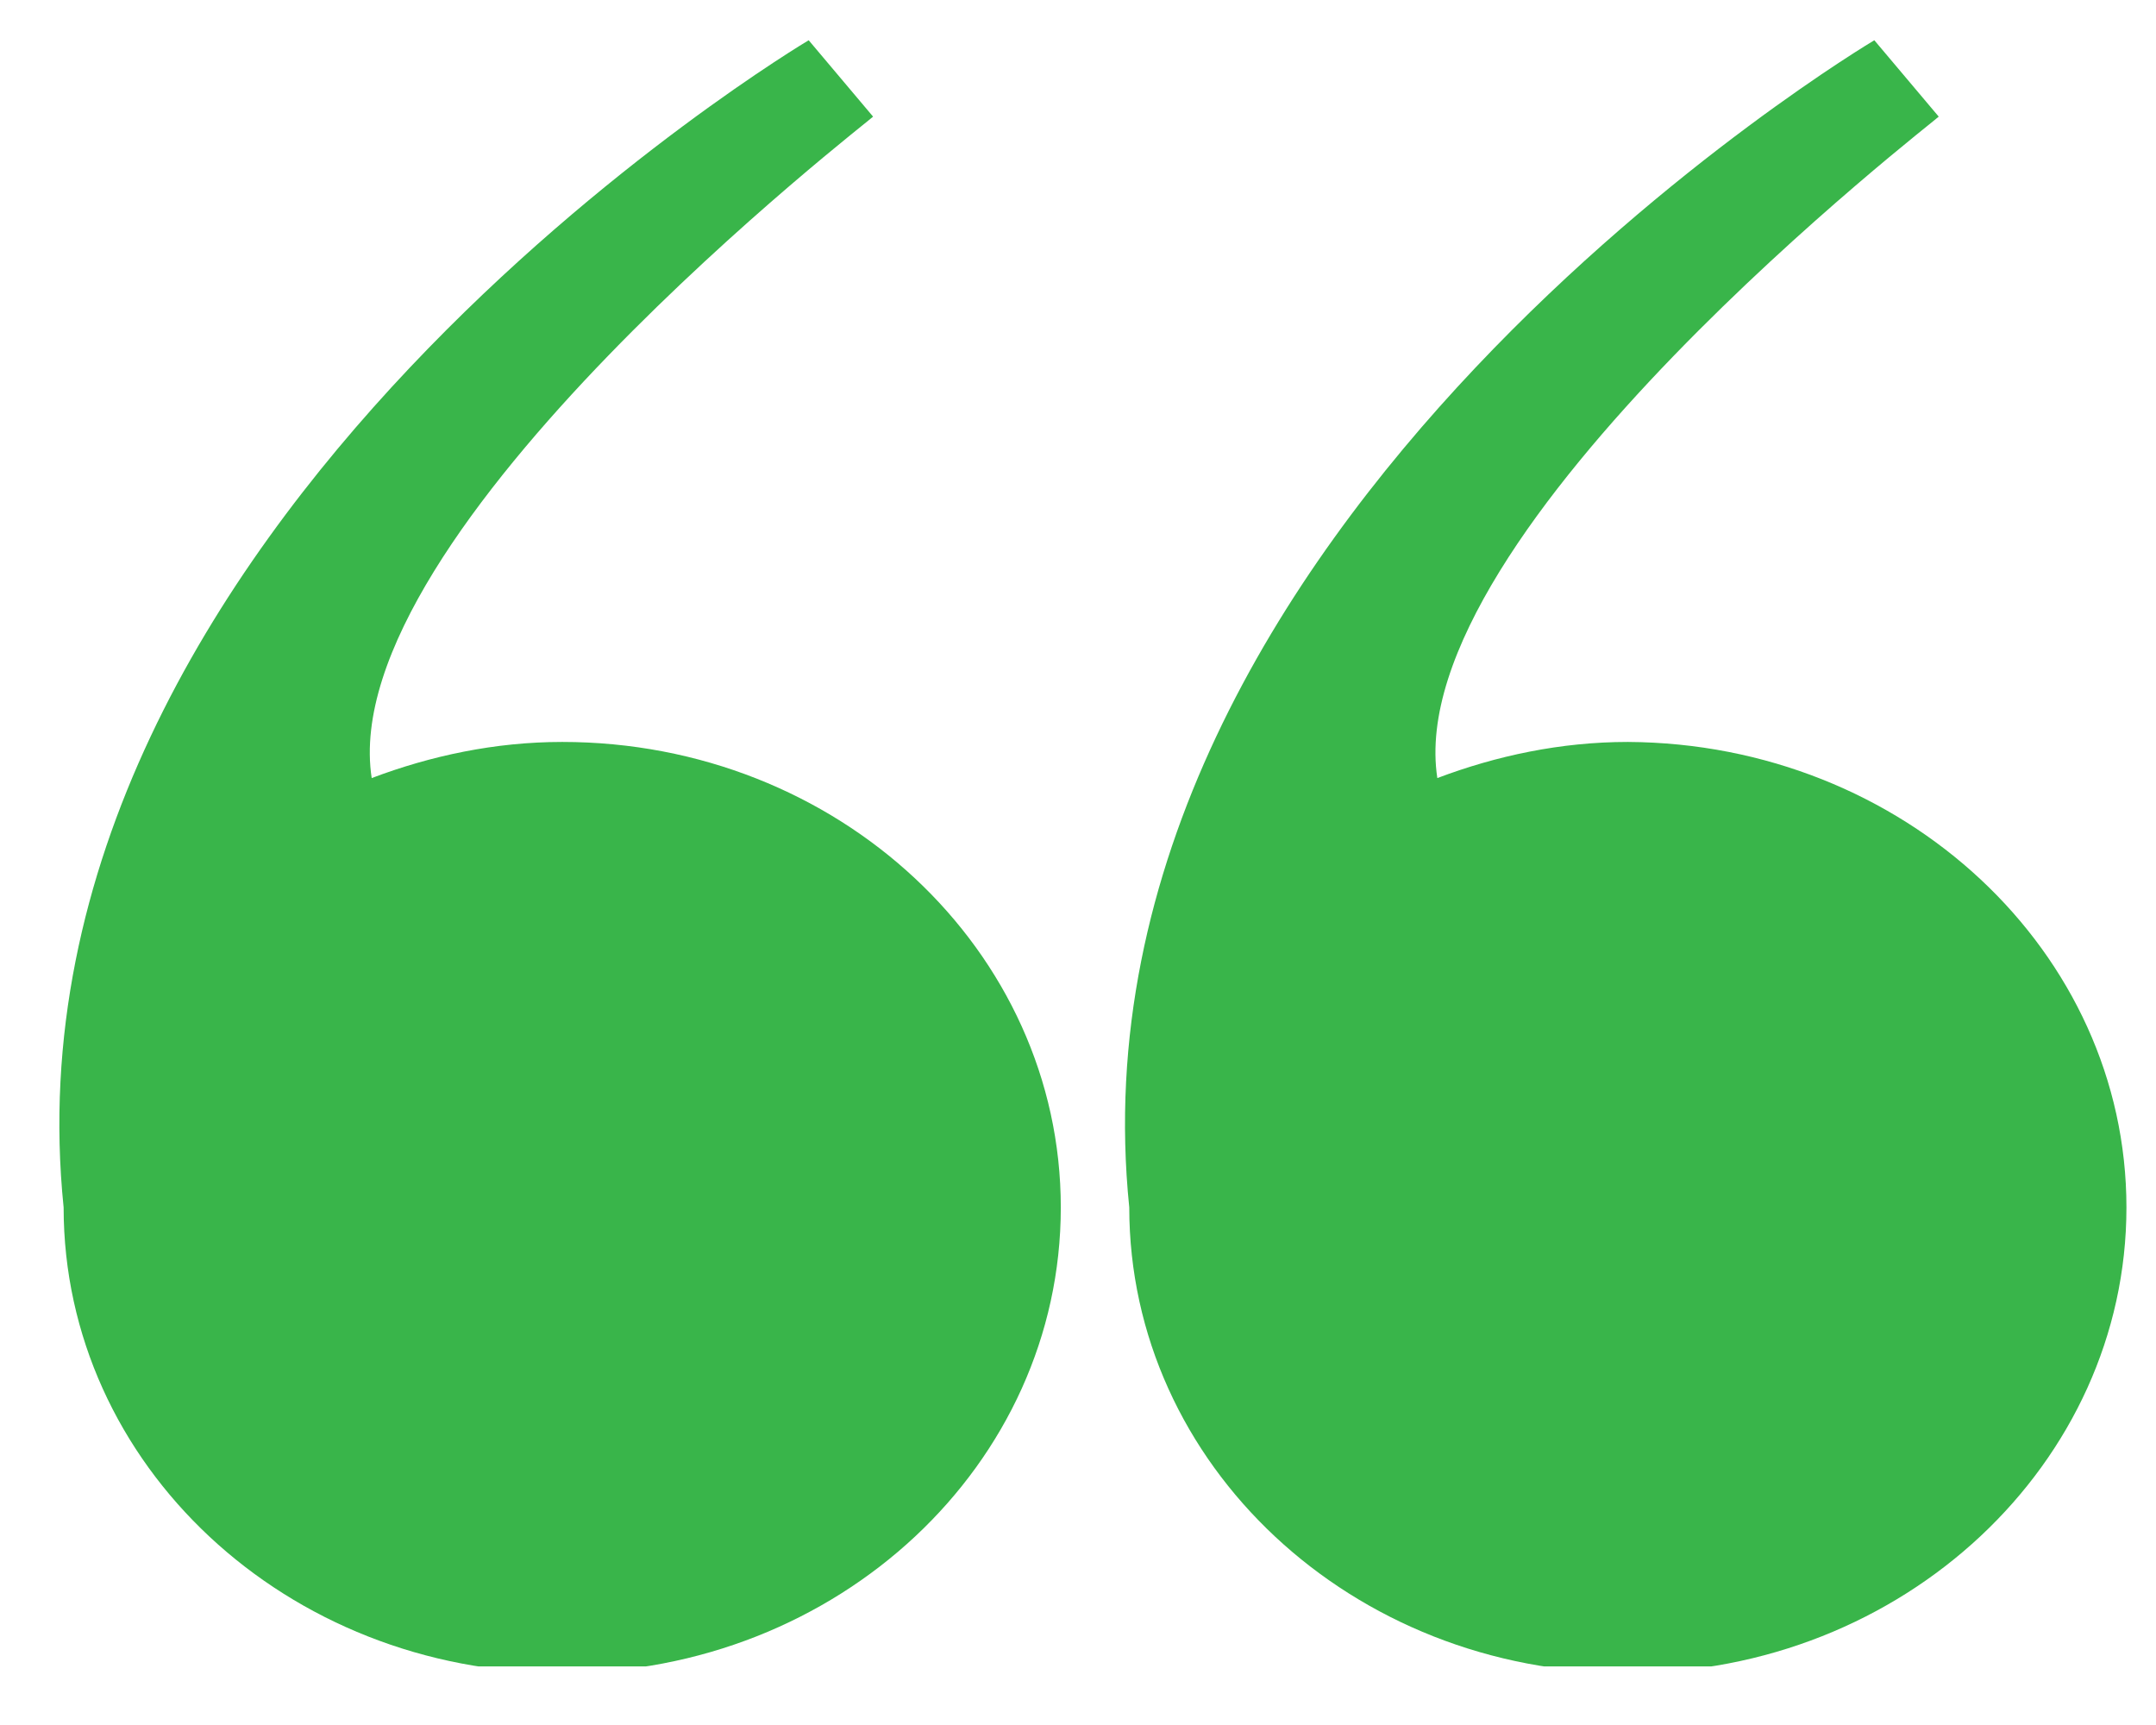
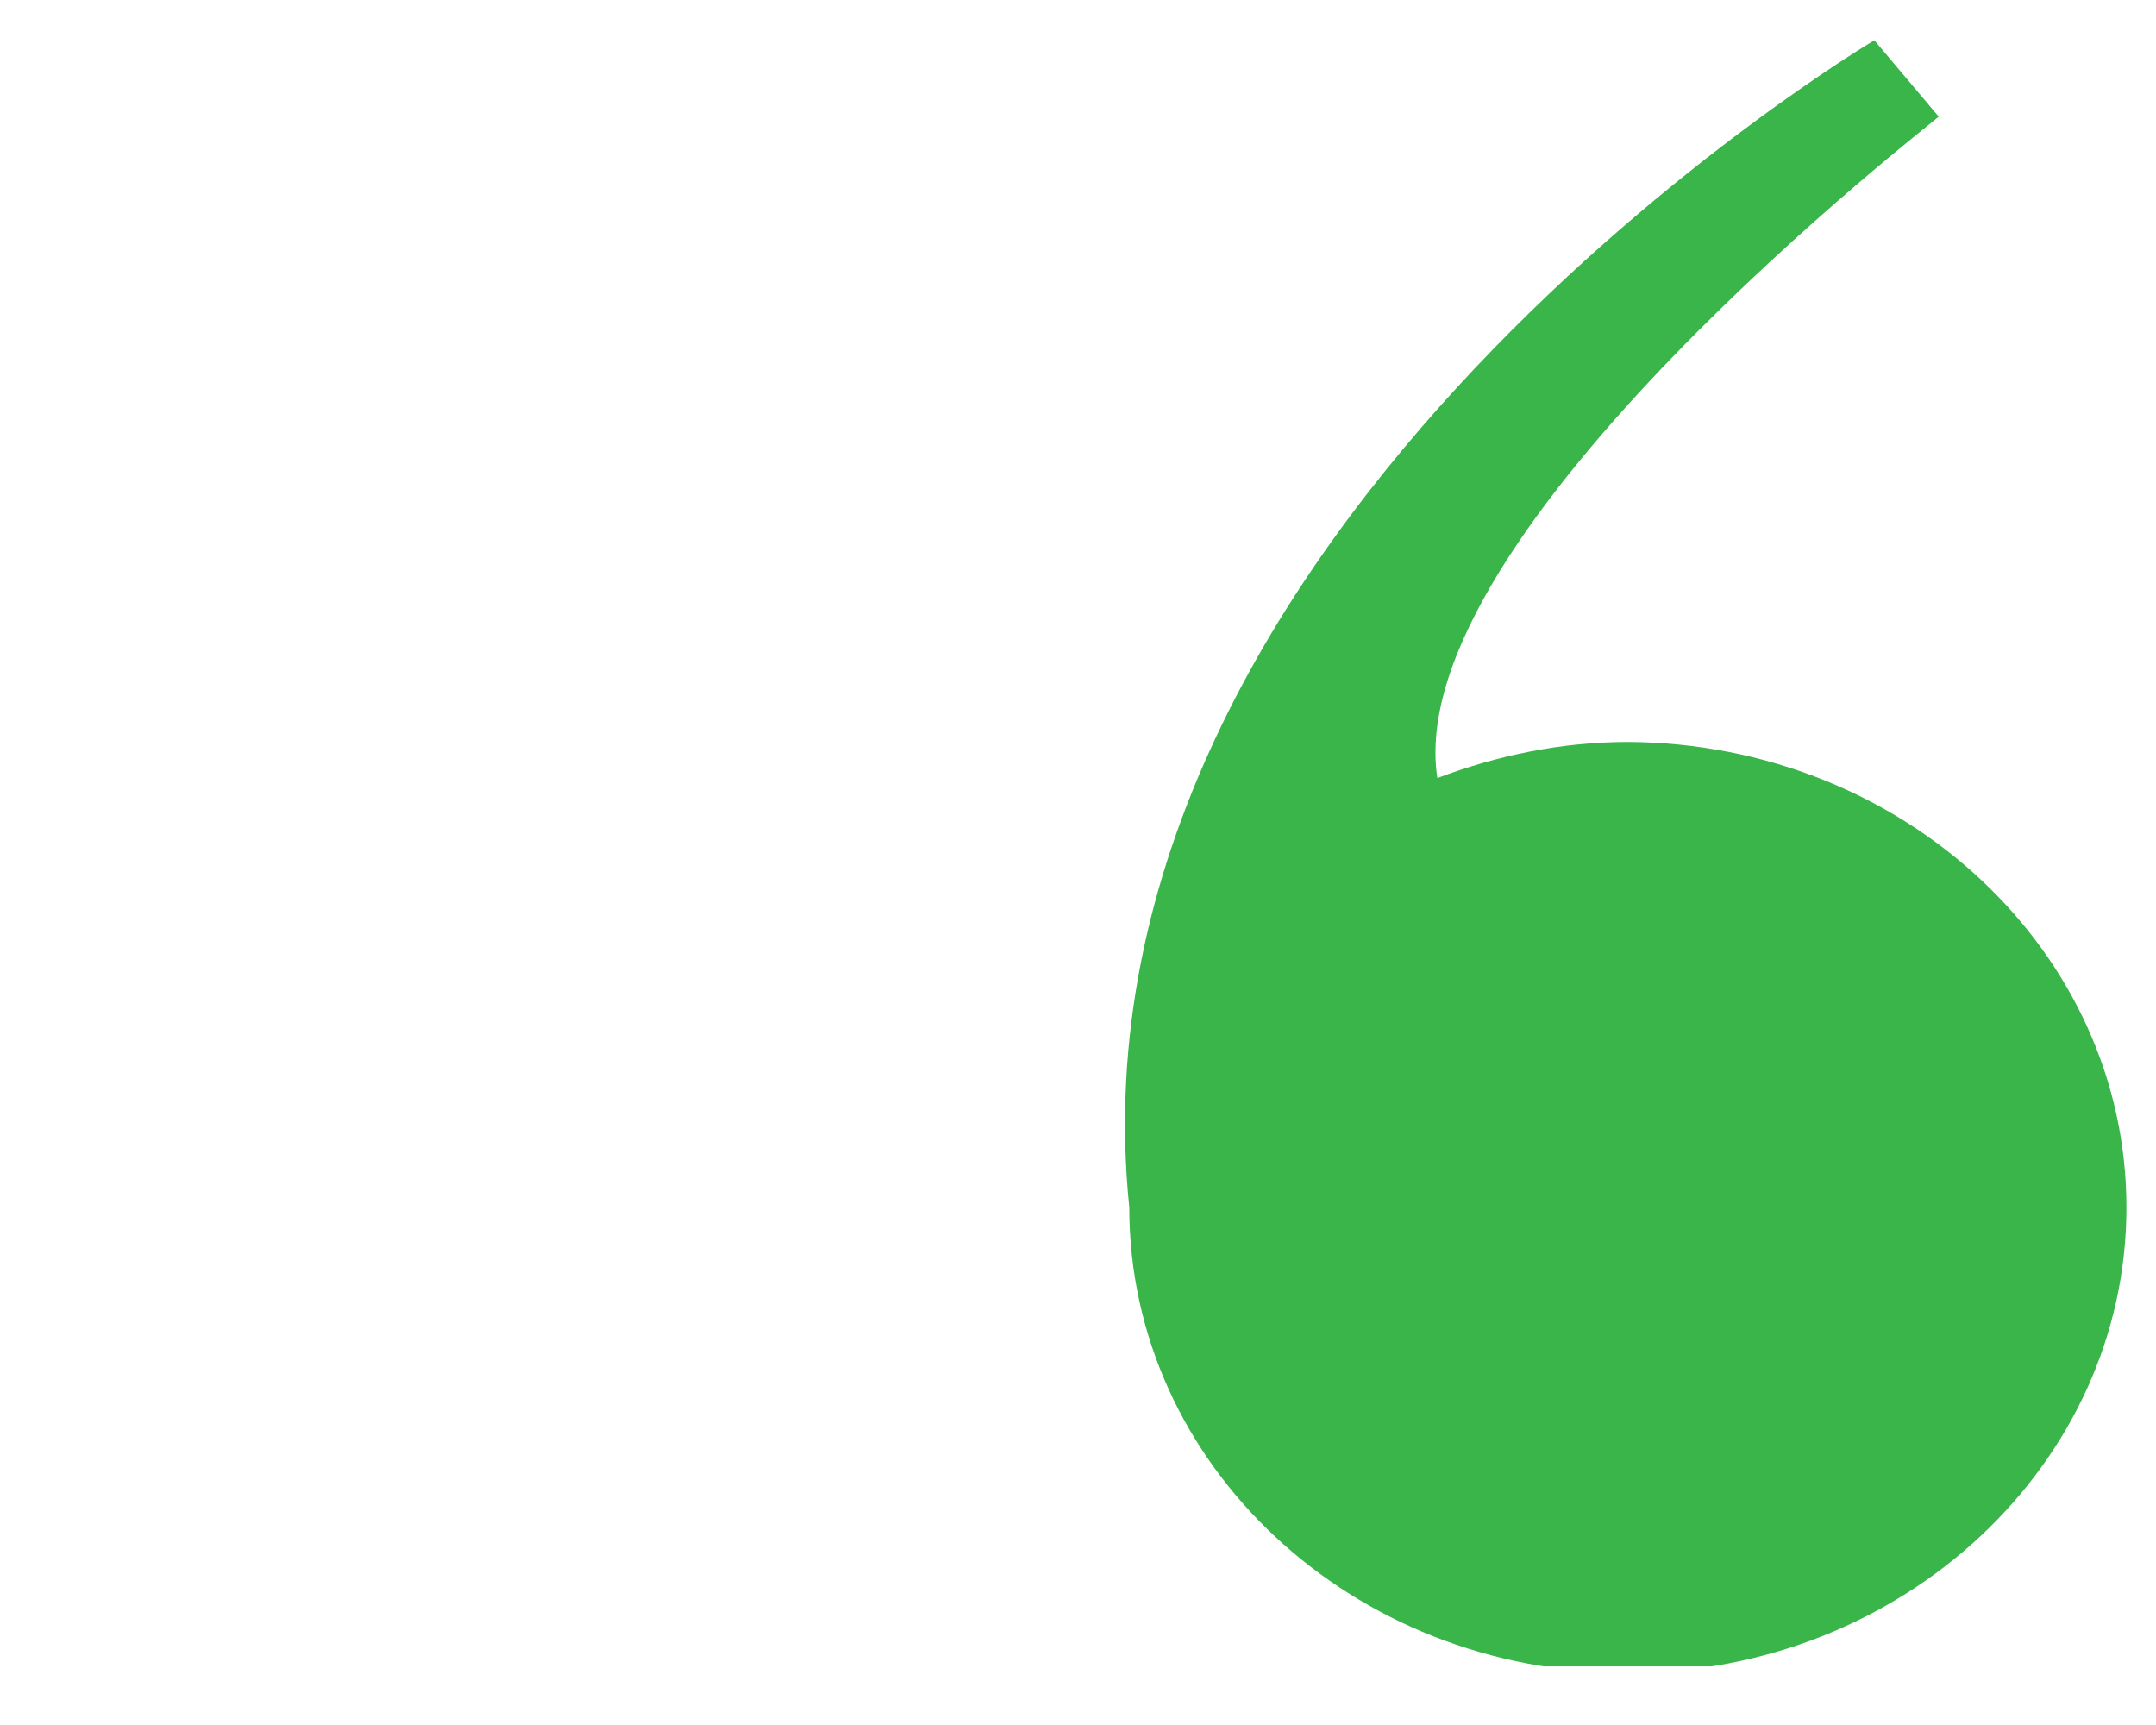
<svg xmlns="http://www.w3.org/2000/svg" width="60" zoomAndPan="magnify" viewBox="0 0 45 36" height="48" preserveAspectRatio="xMidYMid meet" version="1.0">
  <defs>
    <clipPath id="id1">
      <path d="M 23 0.73 L 44.383 0.73 L 44.383 34.777 L 23 34.777 Z M 23 0.73 " clip-rule="nonzero" />
    </clipPath>
    <clipPath id="id2">
-       <path d="M 1 0.73 L 23 0.73 L 23 34.777 L 1 34.777 Z M 1 0.73 " clip-rule="nonzero" />
-     </clipPath>
+       </clipPath>
  </defs>
  <g clip-path="url(#id1)">
    <path fill="#39b54a" d="M 30 16.238 C 31.23 15.773 32.574 15.484 33.977 15.484 C 39.734 15.516 44.383 19.863 44.383 25.199 C 44.383 30.535 39.734 34.914 33.977 34.914 C 28.219 34.914 23.57 30.566 23.57 25.199 C 22.109 10.934 39.121 0.84 39.121 0.84 L 40.465 2.434 C 40.465 2.465 29.211 11.105 30 16.238 Z M 30 16.238 " fill-opacity="1" fill-rule="nonzero" />
  </g>
  <g clip-path="url(#id2)">
    <path fill="#39b54a" d="M 7.758 16.238 C 8.988 15.773 10.332 15.484 11.734 15.484 C 17.492 15.484 22.141 19.836 22.141 25.199 C 22.141 30.566 17.492 34.914 11.734 34.914 C 5.977 34.914 1.328 30.566 1.328 25.199 C -0.133 10.934 16.879 0.84 16.879 0.84 L 18.223 2.434 C 18.223 2.465 6.969 11.105 7.758 16.238 Z M 7.758 16.238 " fill-opacity="1" fill-rule="nonzero" />
  </g>
</svg>